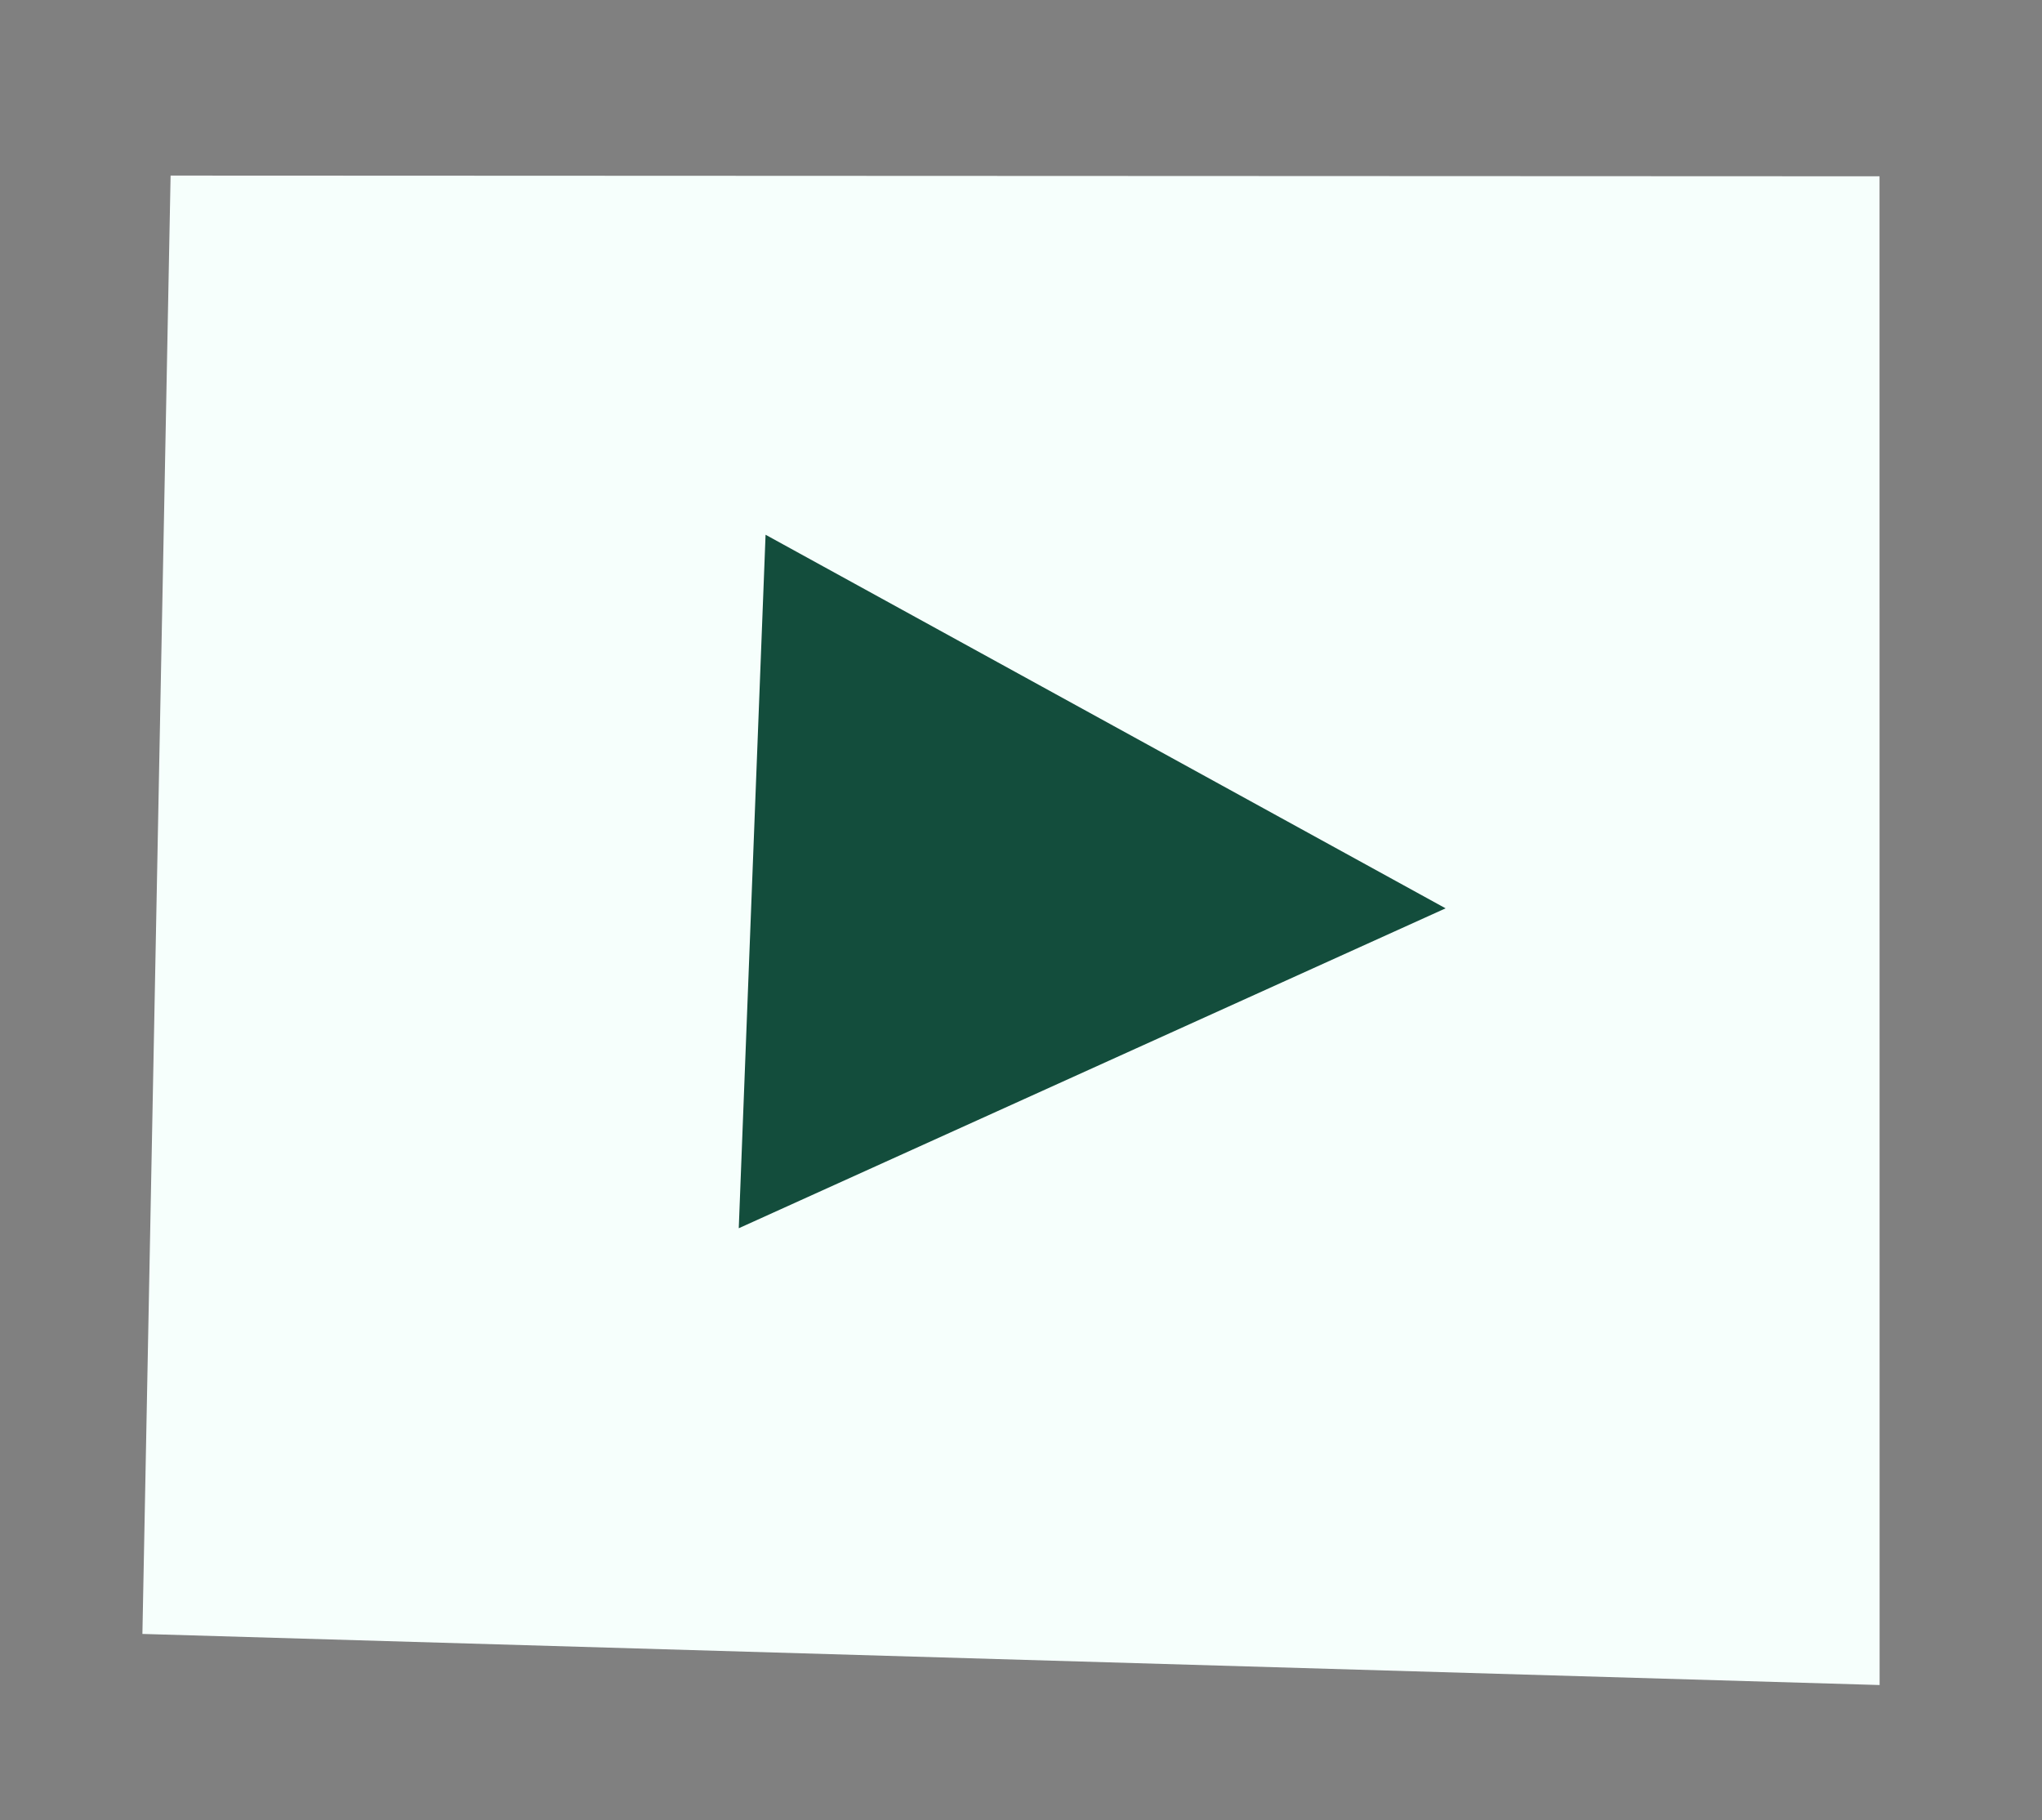
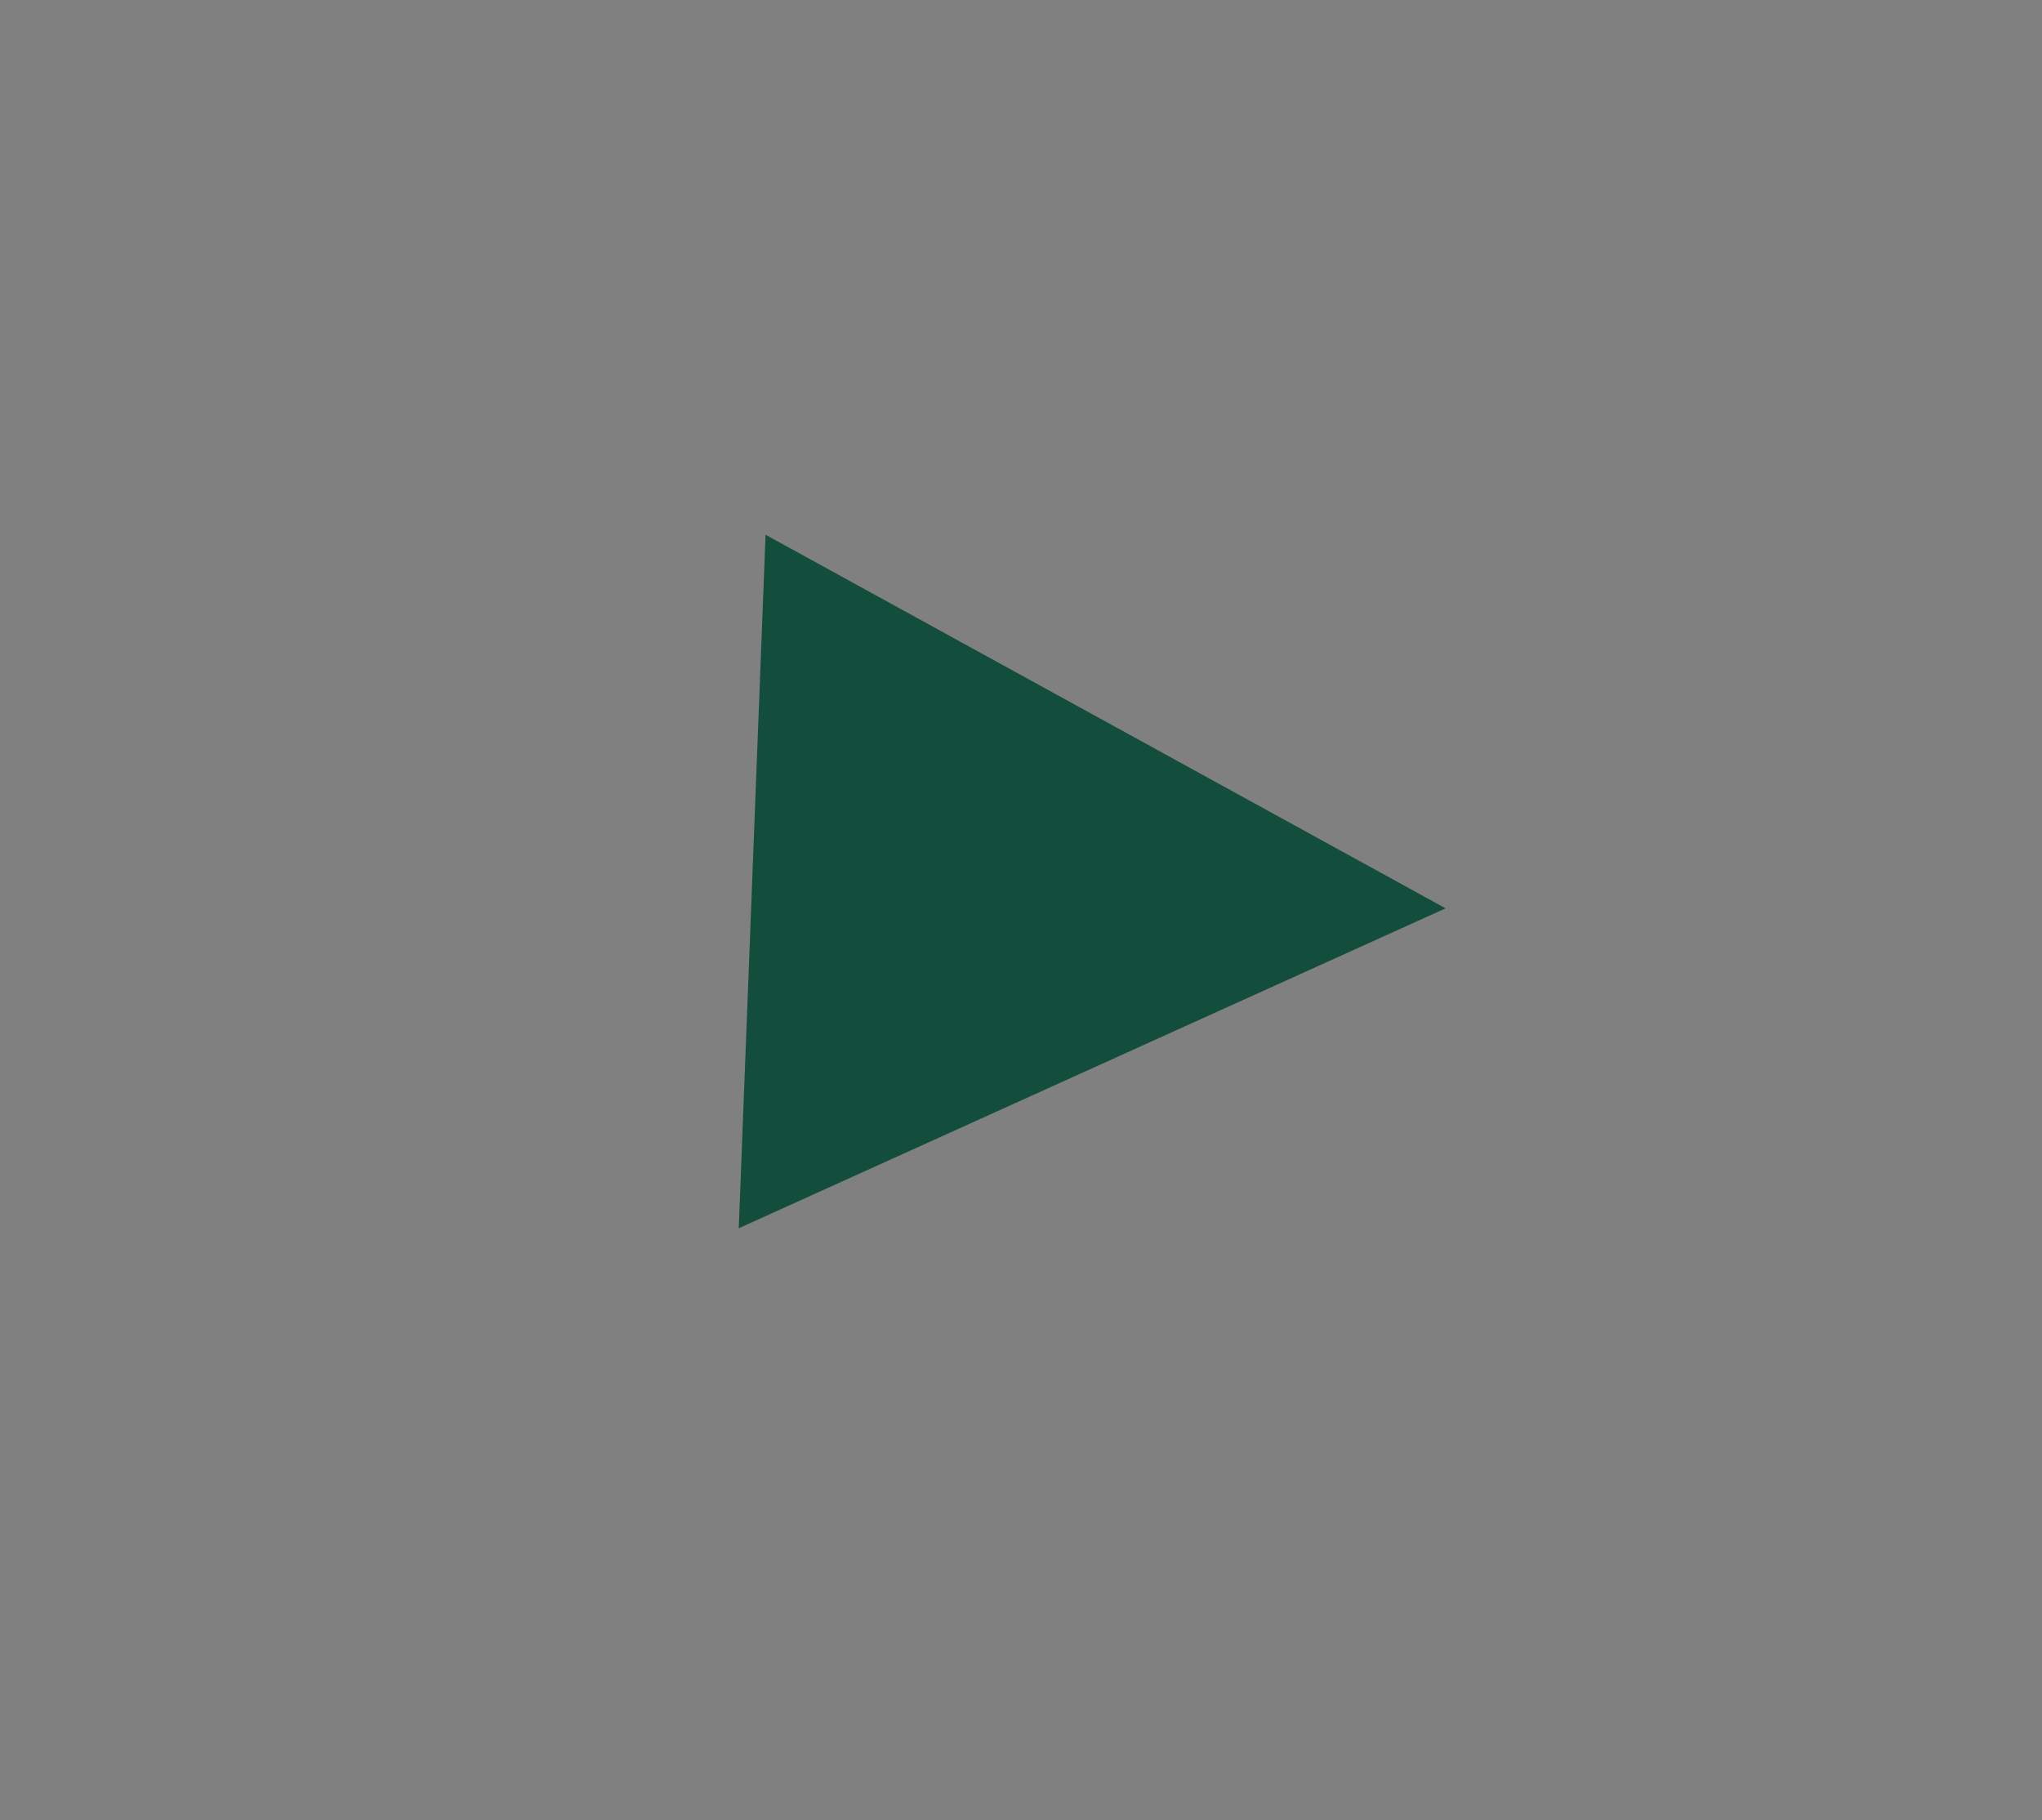
<svg xmlns="http://www.w3.org/2000/svg" width="46" height="41" viewBox="0 0 46 41" fill="none">
  <rect x="0" y="0" width="46" height="41" fill="#808080" stroke="none" />
-   <path d="M3.843 3.955L3.208 36.804L42.342 37.955L42.34 3.971L3.843 3.955Z" fill="#F6FFFC" />
  <path d="M17.246 12.045L32.565 20.46L16.642 27.666L17.246 12.045Z" fill="#134D3C" />
</svg>